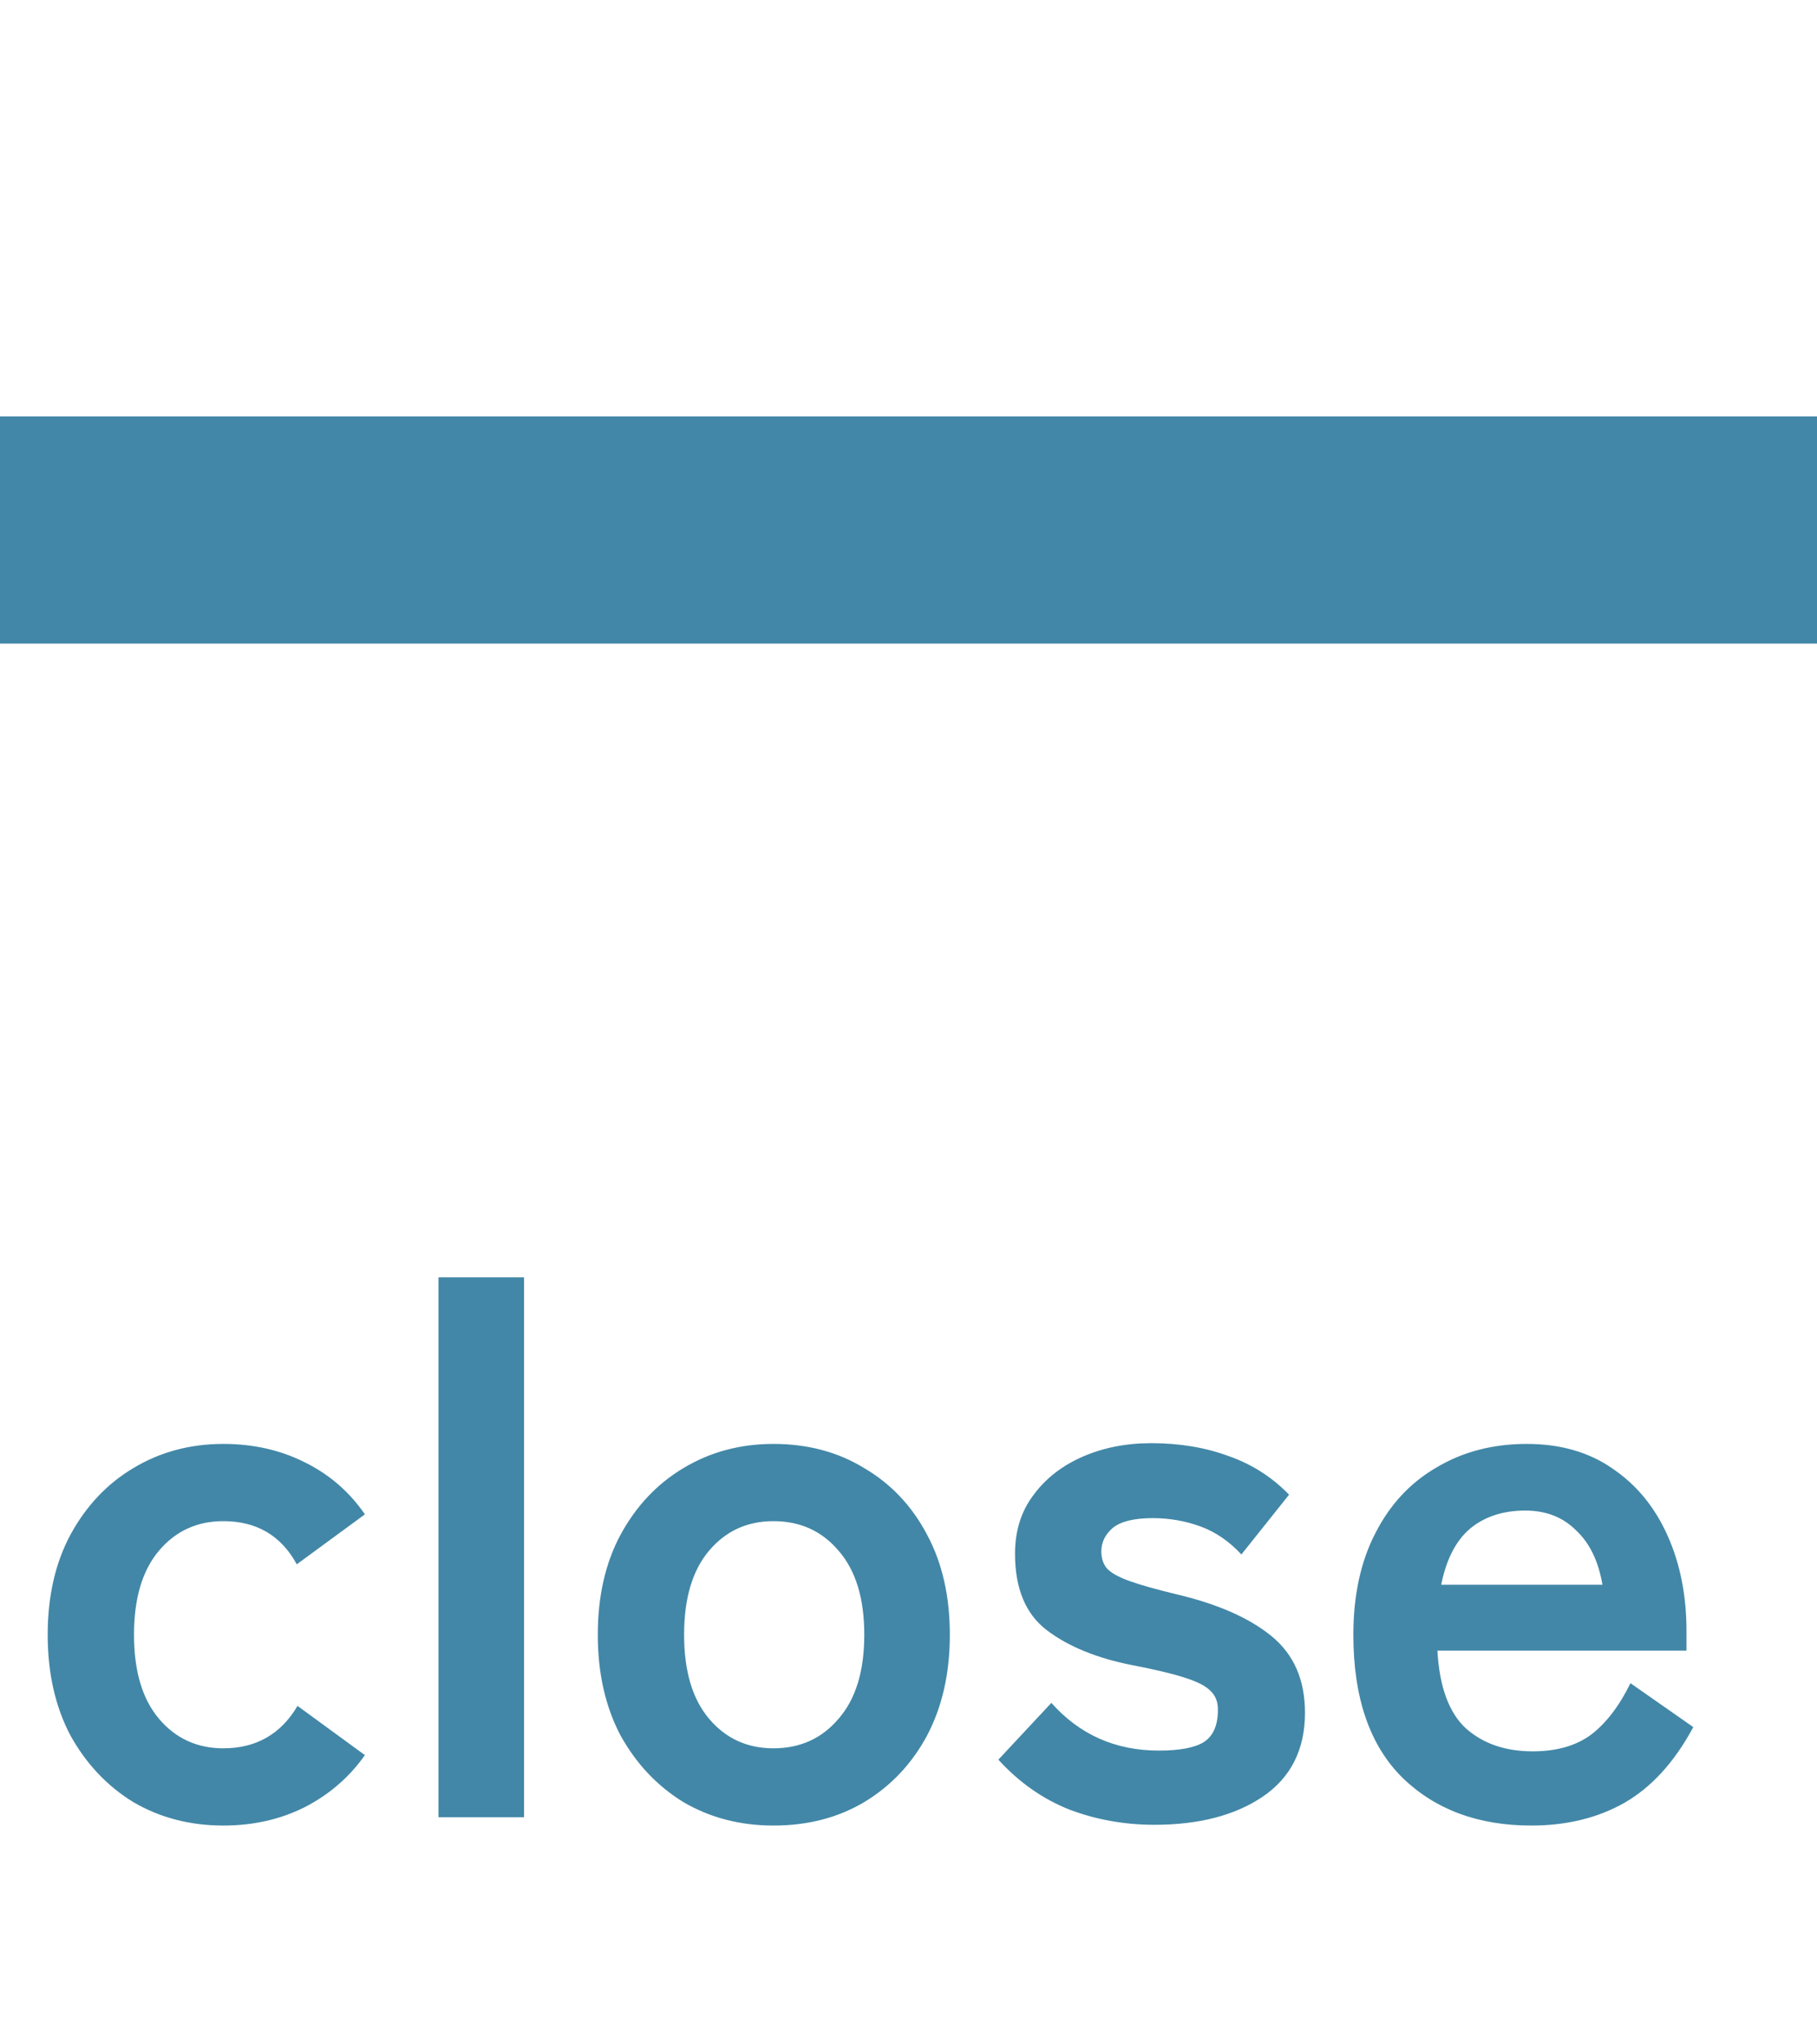
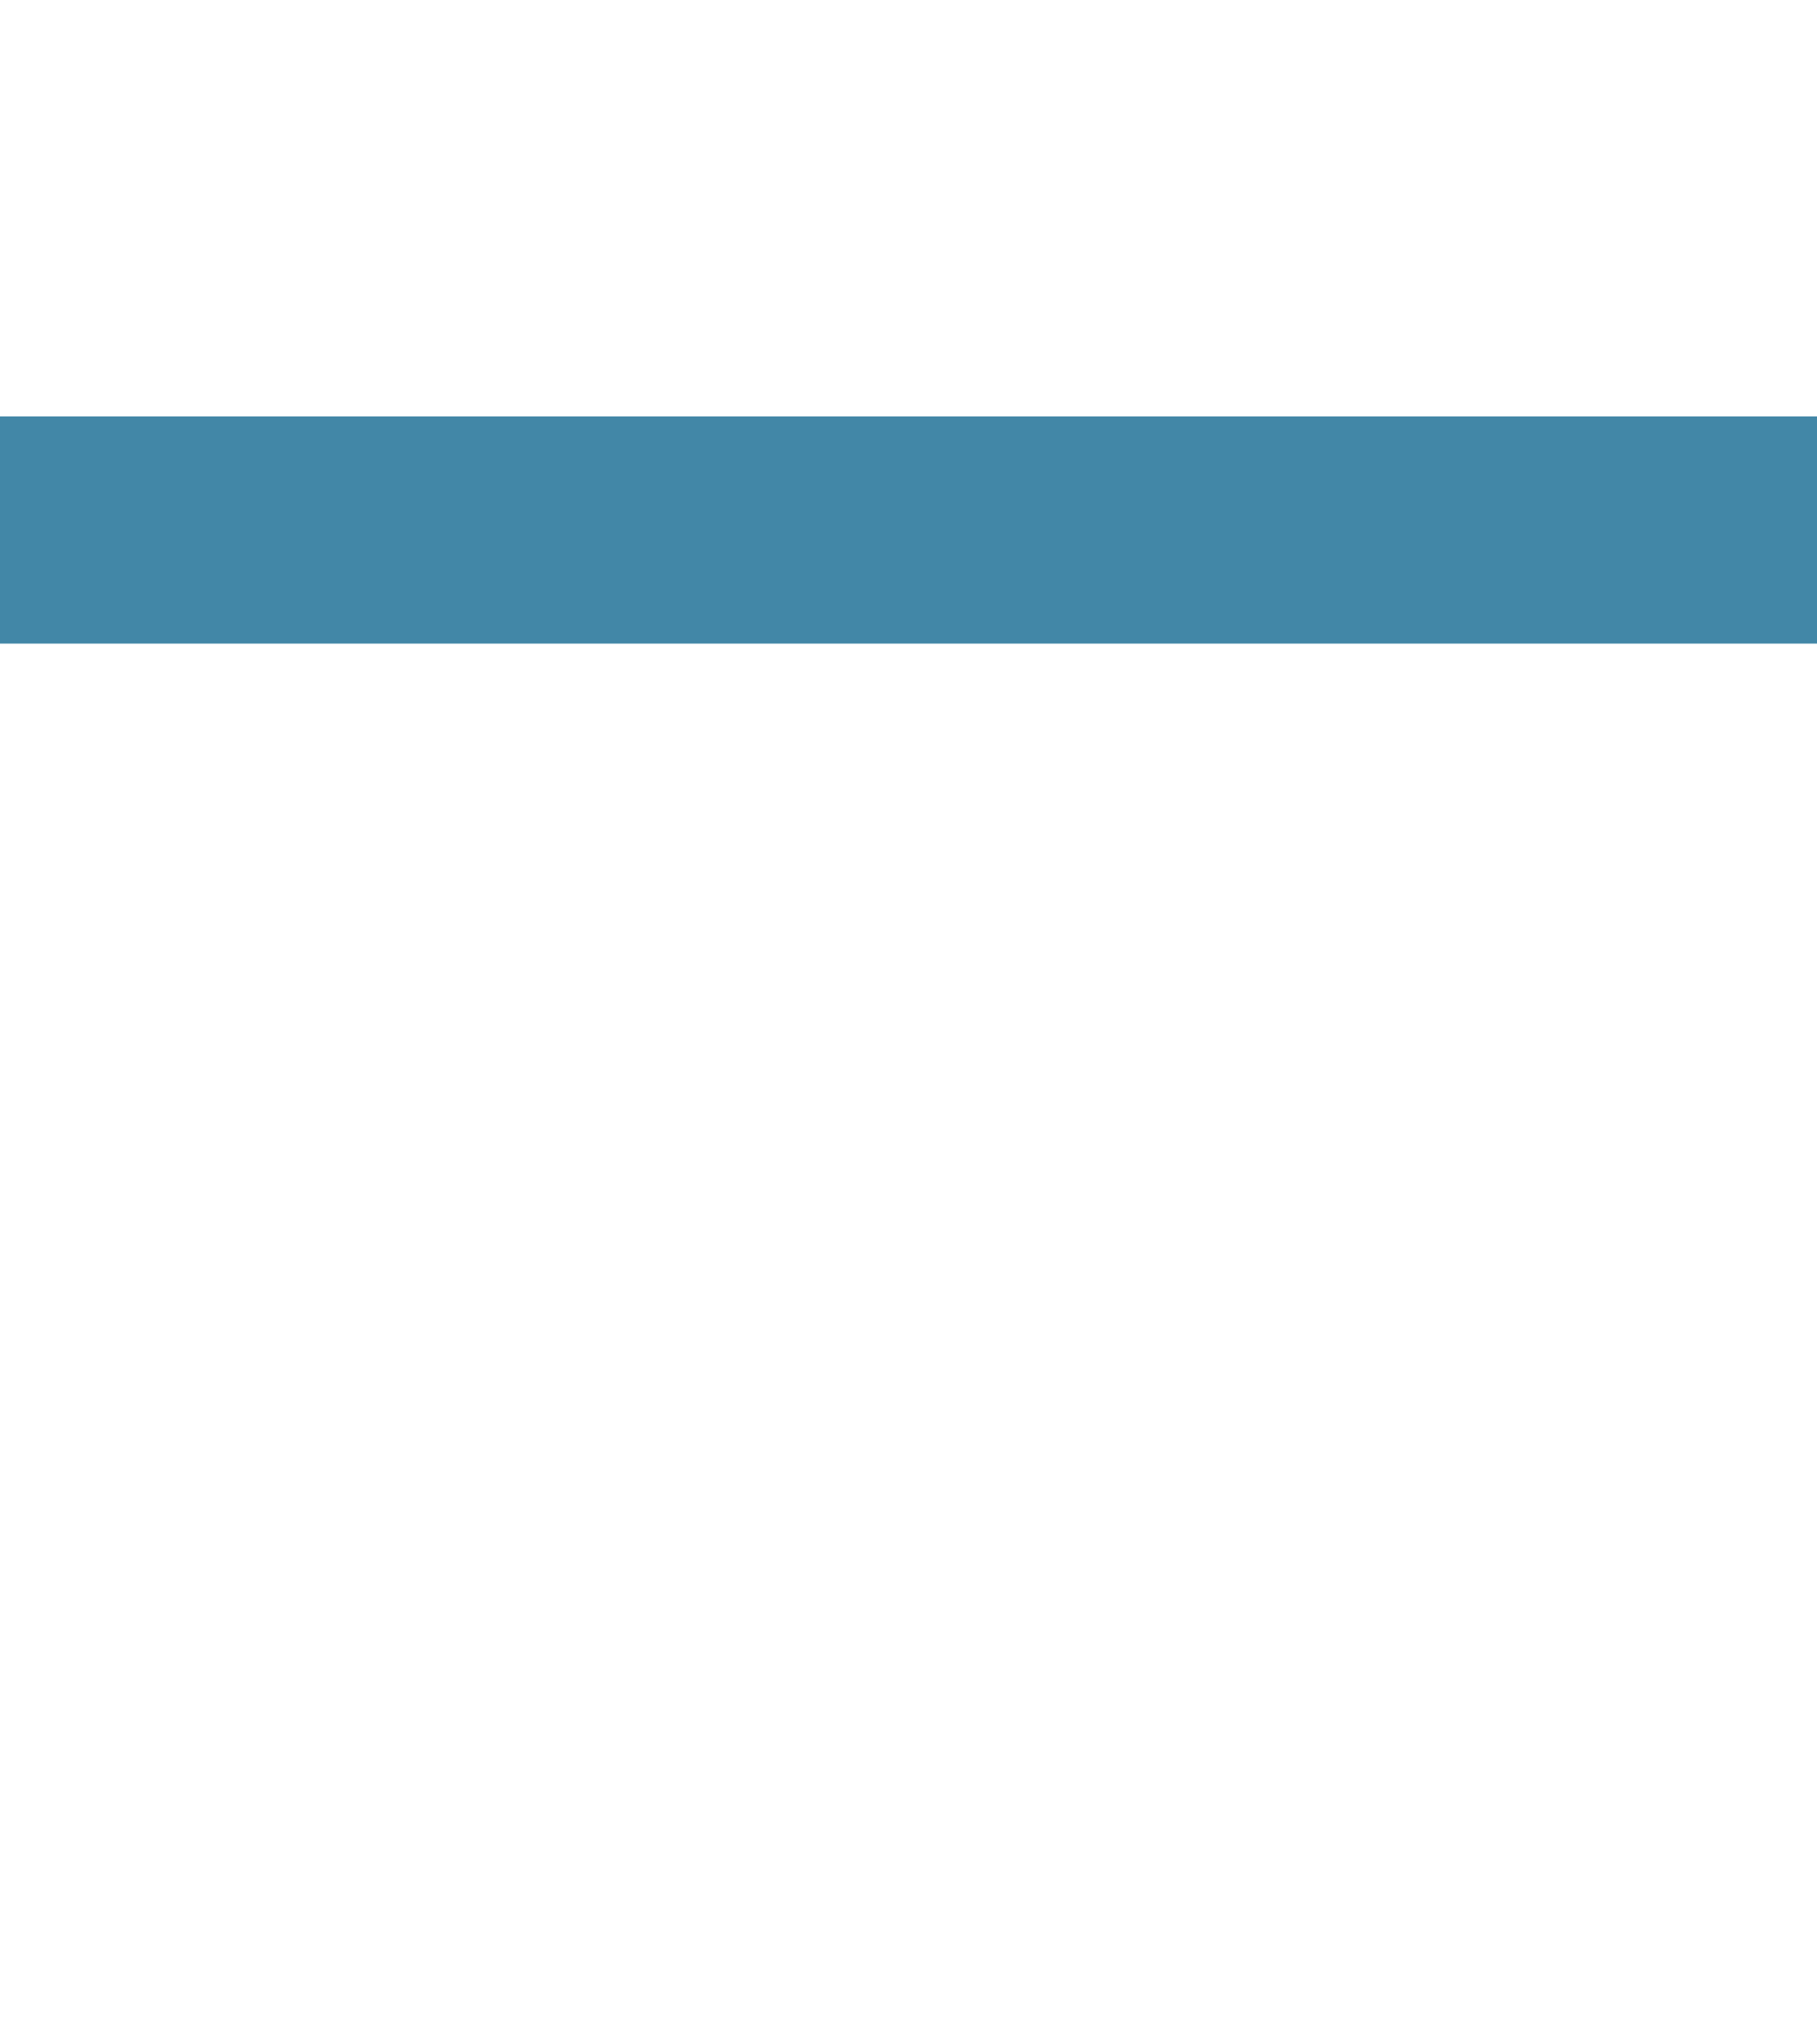
<svg xmlns="http://www.w3.org/2000/svg" fill="none" height="27" viewBox="0 0 24 27" width="24">
-   <path d="m2.95 24.11c-.44 0-.837-.103-1.19-.31-.347-.213-.623-.507-.83-.88-.2-.38-.3-.823-.3-1.33s.1-.947.3-1.32c.207-.38.483-.673.83-.88.353-.213.75-.32 1.19-.32.393 0 .75.08 1.07.24.327.16.593.39.8.69l-.9.66c-.207-.38-.53-.57-.97-.57-.347 0-.63.13-.85.39s-.33.63-.33 1.11.11.85.33 1.11.503.39.85.39c.433 0 .76-.187.98-.56l.89.65c-.207.293-.473.523-.8.69-.32.16-.677.24-1.07.24zm2.842-.11v-7.13h1.13v7.13zm4.424.11c-.44 0-.837-.103-1.19-.31-.347-.213-.623-.507-.83-.88-.2-.38-.3-.823-.3-1.33s.1-.947.3-1.32c.207-.38.483-.673.83-.88.353-.213.75-.32 1.19-.32.453 0 .853.107 1.2.32.353.207.63.5.83.88.2.373.3.813.3 1.32s-.1.95-.3 1.33c-.2.373-.477.667-.83.88-.347.207-.747.31-1.2.31zm0-1.02c.353 0 .64-.13.86-.39.227-.26.34-.63.34-1.11s-.113-.85-.34-1.11c-.22-.26-.507-.39-.86-.39-.347 0-.63.13-.85.39s-.33.63-.33 1.11.11.85.33 1.11.503.39.85.39zm5.031 1.01c-.393 0-.767-.067-1.12-.2-.353-.14-.667-.36-.94-.66l.7-.75c.373.42.847.63 1.42.63.273 0 .47-.037.59-.11.127-.08.19-.223.19-.43 0-.1-.03-.18-.09-.24-.06-.067-.173-.127-.34-.18-.16-.053-.397-.11-.71-.17-.467-.093-.84-.247-1.12-.46s-.42-.55-.42-1.01c0-.3.08-.557.24-.77.16-.22.377-.39.65-.51.273-.12.577-.18.91-.18.373 0 .713.057 1.02.17.307.107.573.277.8.51l-.63.79c-.16-.173-.34-.297-.54-.37s-.41-.11-.63-.11c-.247 0-.423.043-.53.13-.1.087-.15.19-.15.31 0 .087.023.16.07.22.053.06.153.117.3.17.147.053.36.113.64.18.533.127.947.31 1.24.55.293.24.44.577.44 1.01 0 .487-.187.857-.56 1.11-.367.247-.843.37-1.43.37zm4.979.01c-.7 0-1.267-.21-1.7-.63-.433-.427-.65-1.057-.65-1.89 0-.52.097-.967.29-1.34.193-.38.463-.67.81-.87.347-.207.743-.31 1.19-.31.447 0 .827.11 1.14.33.313.213.553.507.72.88.167.373.25.793.25 1.26v.26h-3.29c.027.48.153.823.38 1.03.227.2.52.3.88.3.313 0 .57-.073.77-.22.2-.153.373-.38.52-.68l.83.58c-.247.46-.55.793-.91 1-.353.2-.763.3-1.23.3zm-1.19-3.18h2.13c-.053-.313-.17-.553-.35-.72-.173-.173-.397-.26-.67-.26-.293 0-.537.08-.73.24-.187.16-.313.407-.38.74z" fill="#4287a7" />
  <path d="m24 7h-24" stroke="#4287a7" stroke-width="3" />
</svg>